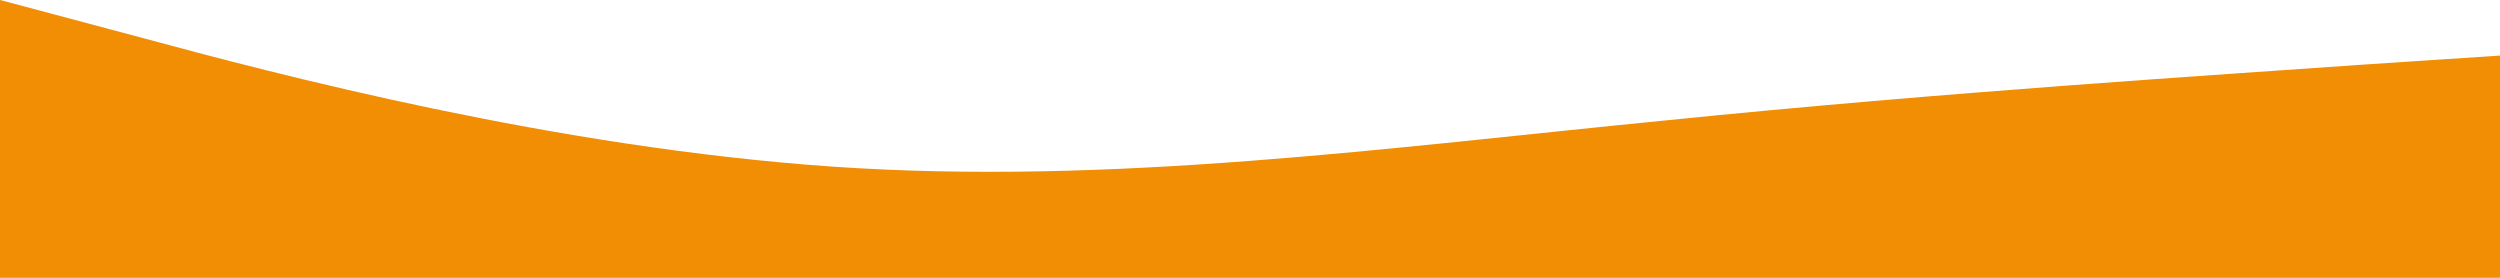
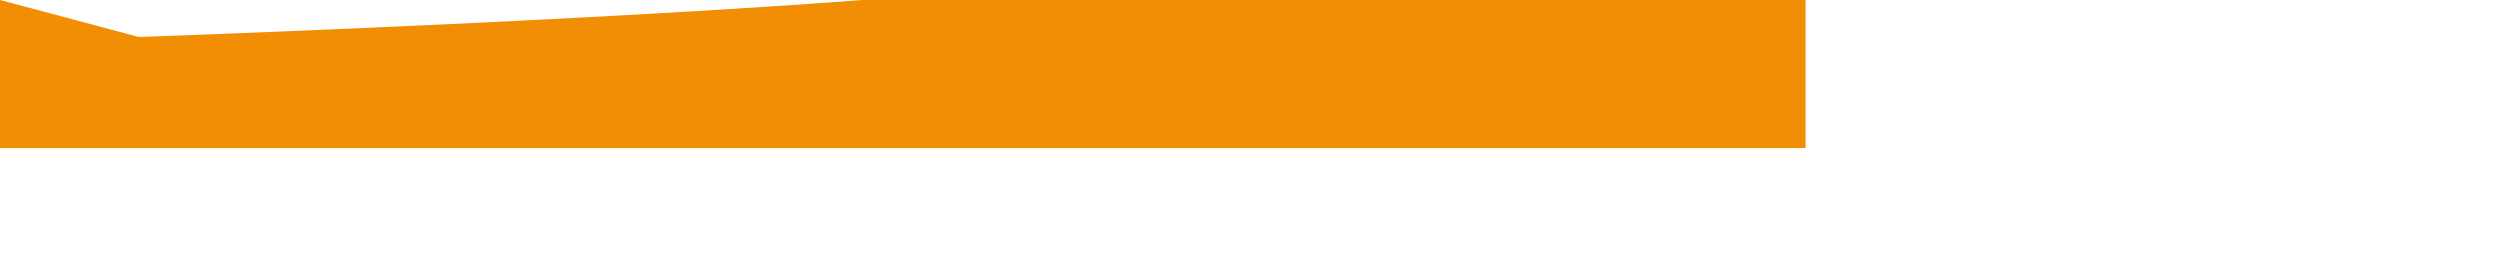
<svg xmlns="http://www.w3.org/2000/svg" version="1.1" id="Calque_1" x="0px" y="0px" viewBox="0 0 1440 160" style="enable-background:new 0 0 1440 160;" xml:space="preserve">
  <style type="text/css">
	.st0{fill:#f18e04;}
</style>
-   <path class="st0" d="M0,0l80,21.3C160,43,320,85,480,96s320-11,480-26.7c160-16.3,320-26.3,400-32l80-5.3v128h-80c-80,0-240,0-400,0  s-320,0-480,0s-320,0-400,0H0V0z" />
+   <path class="st0" d="M0,0l80,21.3s320-11,480-26.7c160-16.3,320-26.3,400-32l80-5.3v128h-80c-80,0-240,0-400,0  s-320,0-480,0s-320,0-400,0H0V0z" />
</svg>